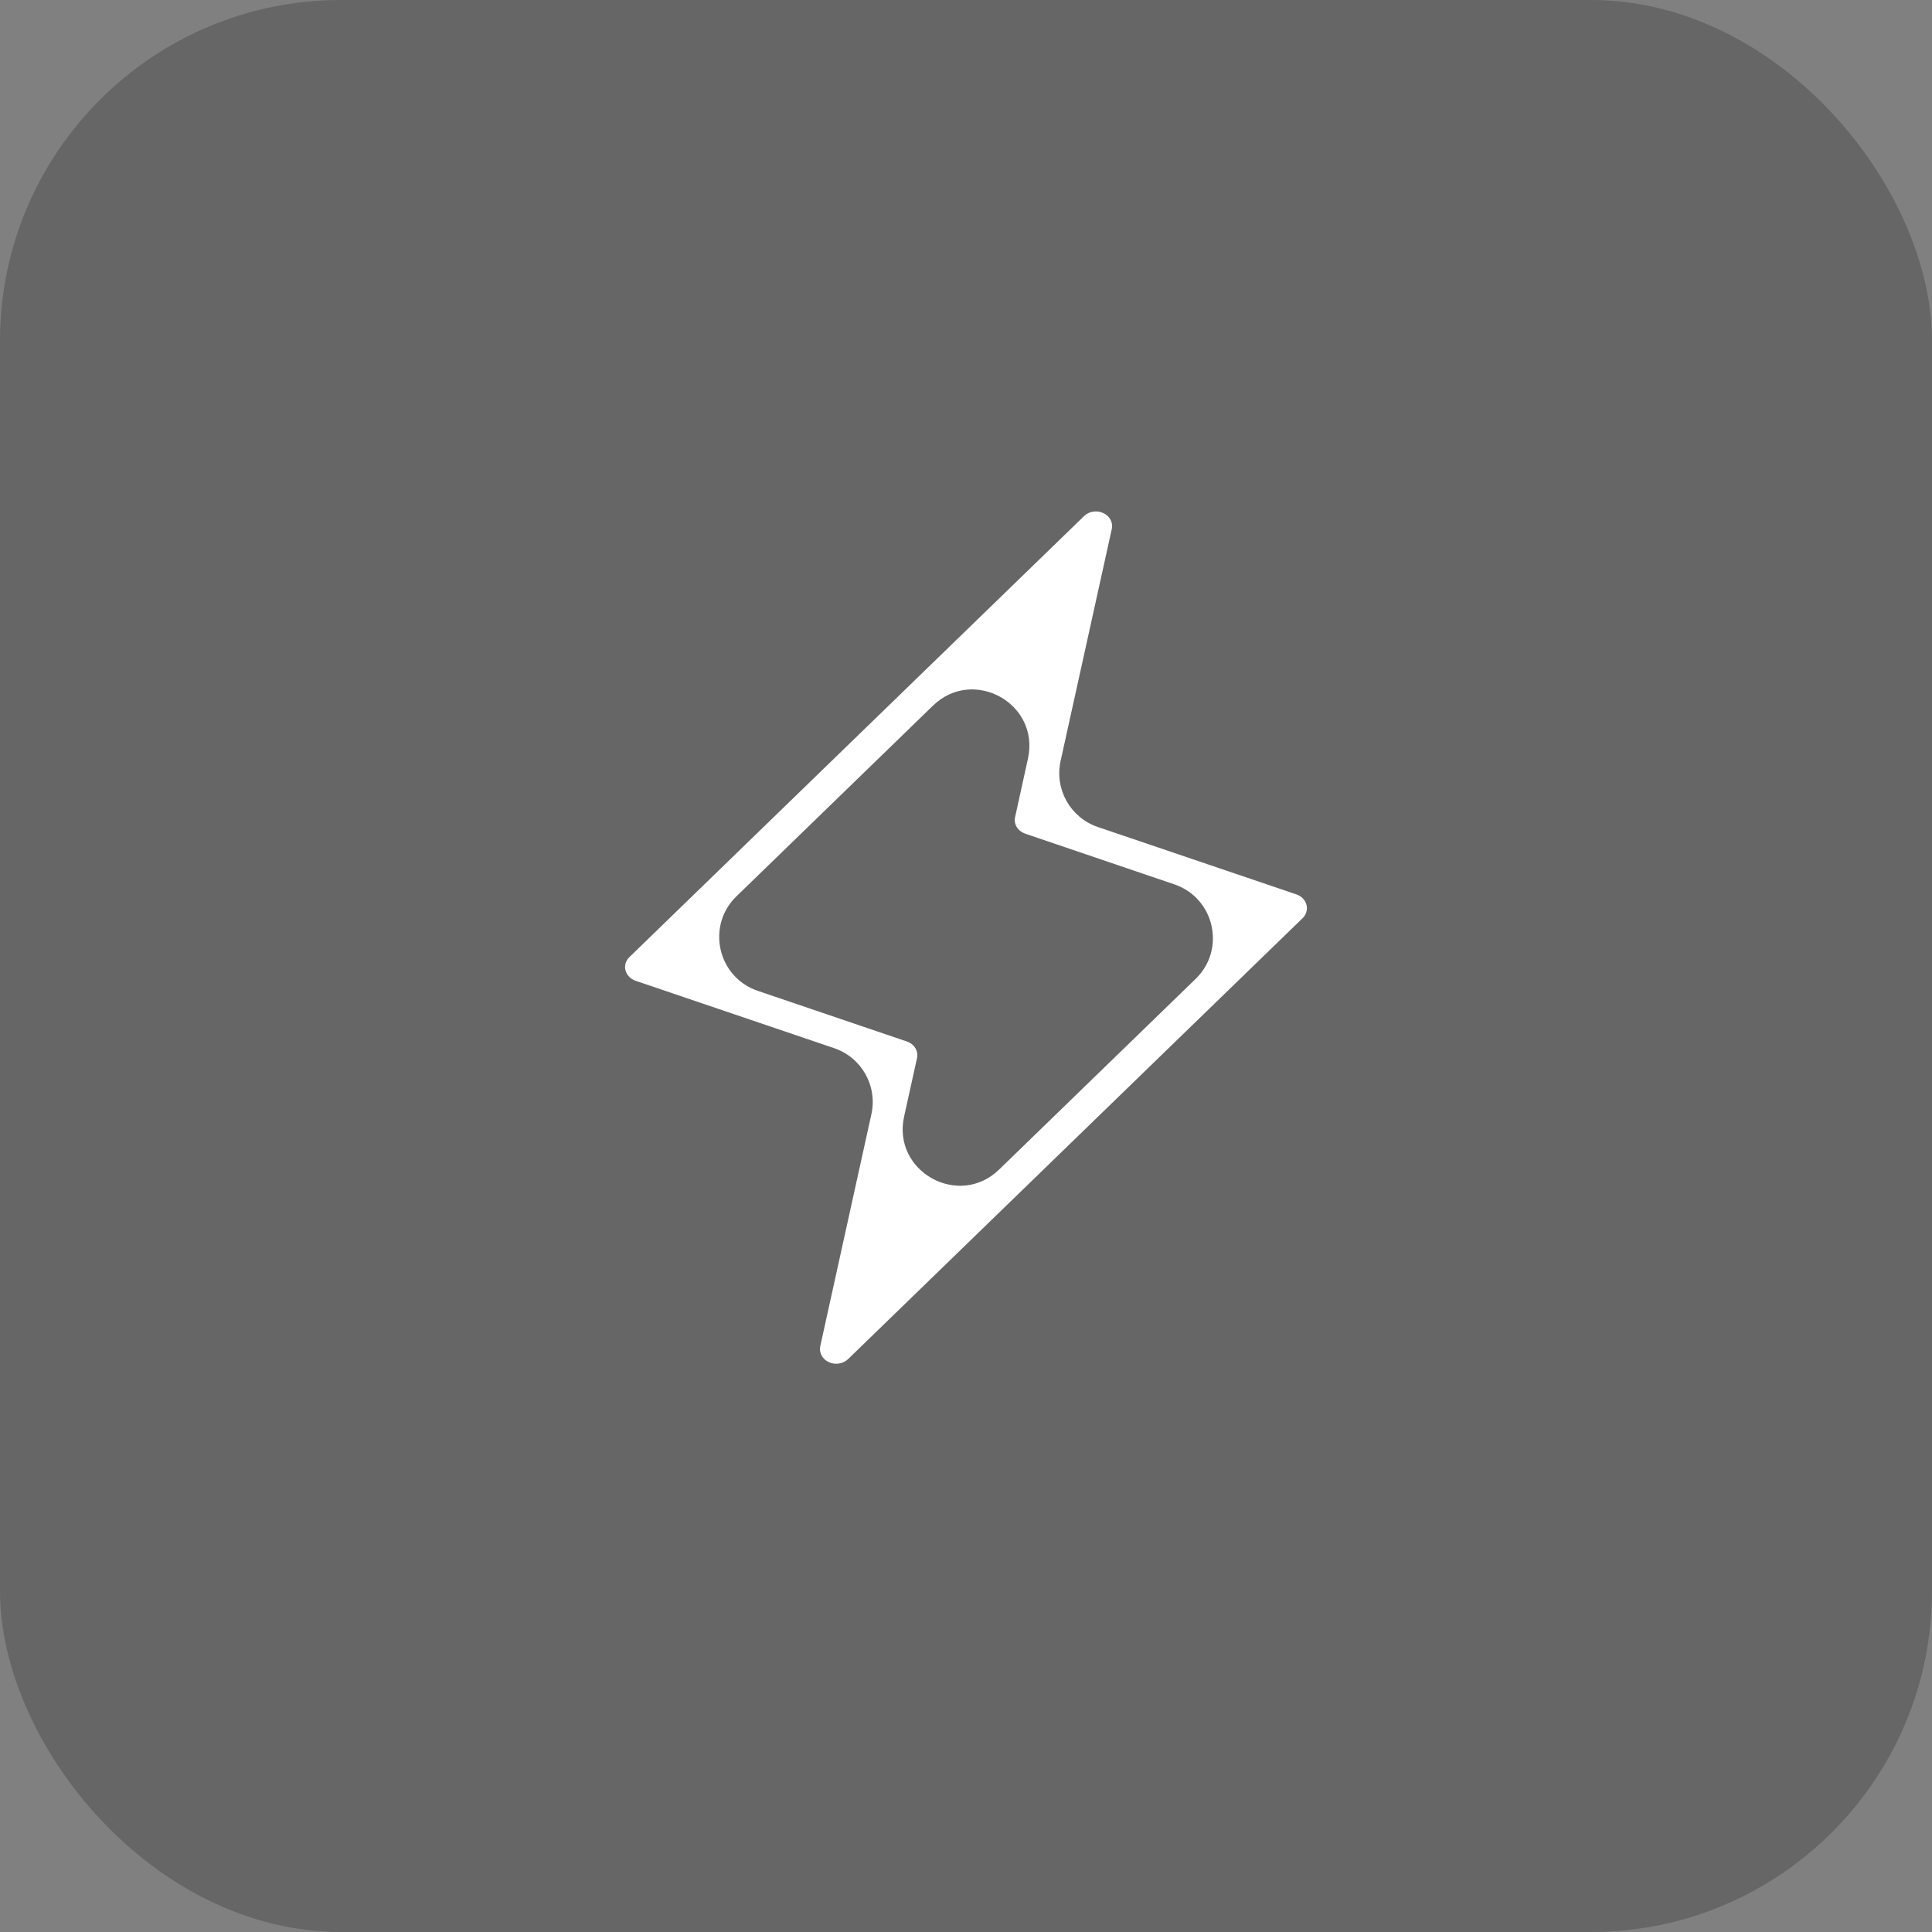
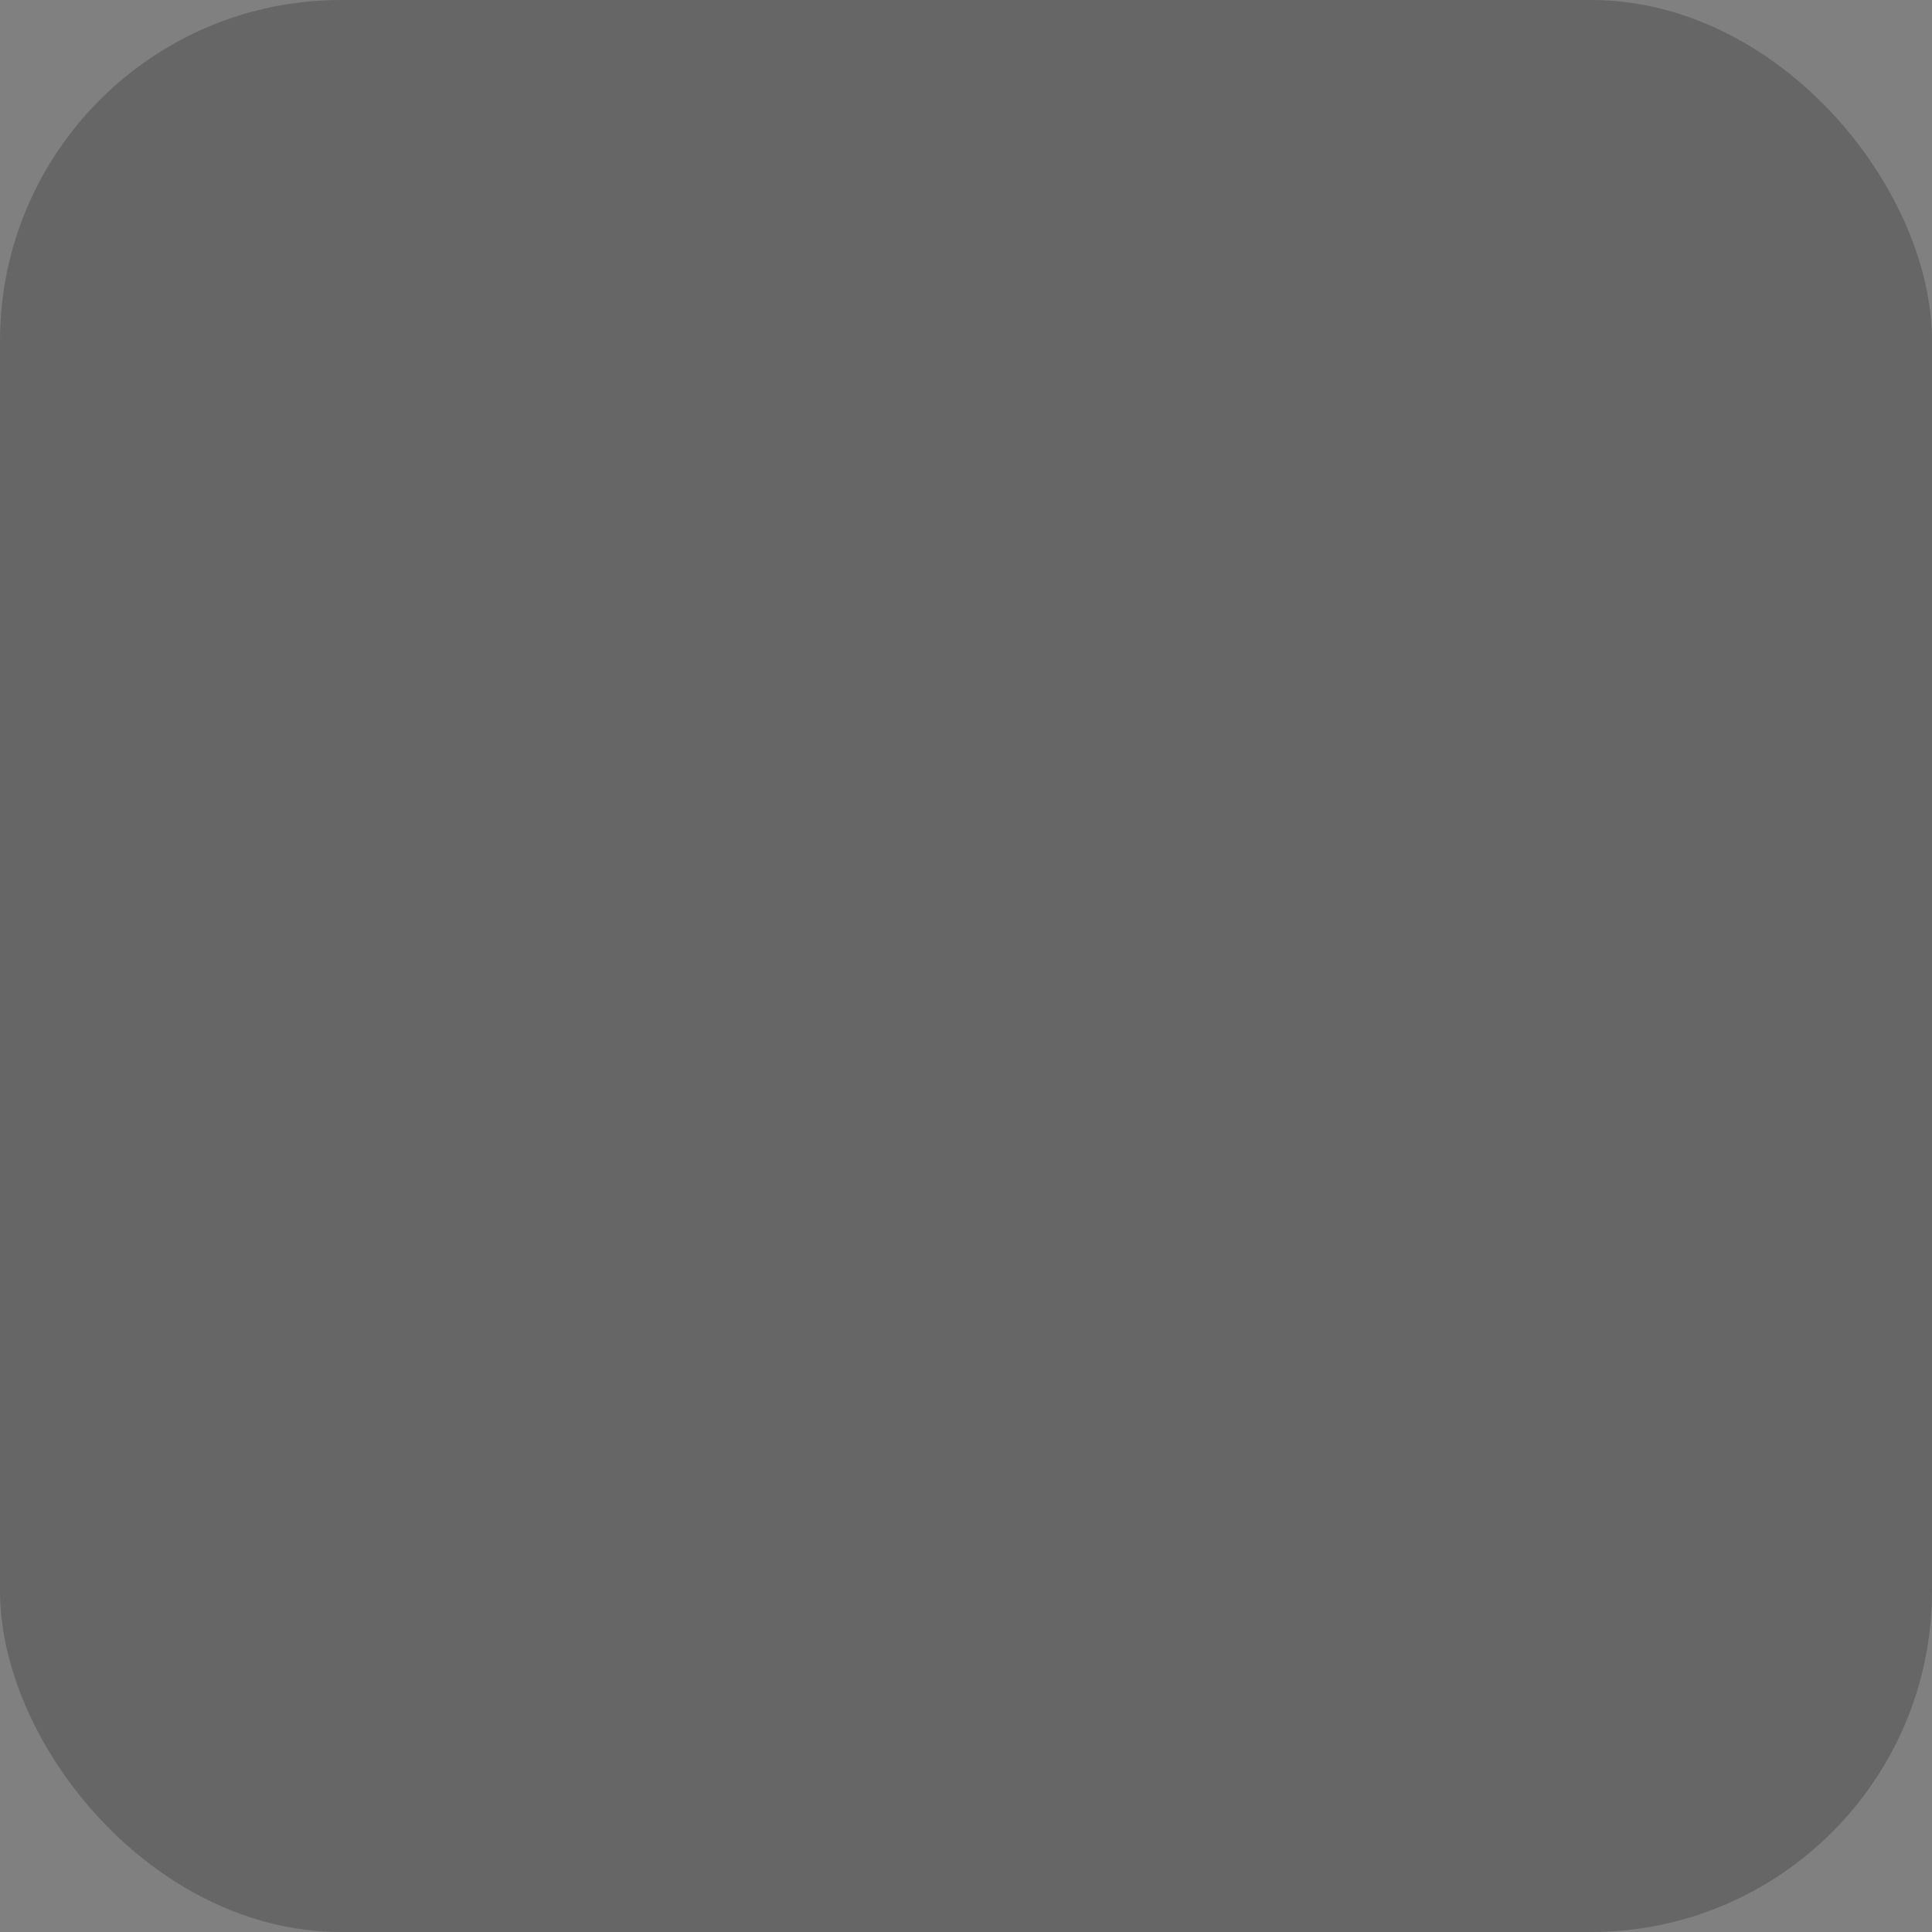
<svg xmlns="http://www.w3.org/2000/svg" width="34" height="34" viewBox="0 0 34 34" fill="none">
  <rect x="0" y="0" width="34" height="34" fill="#808080" stroke="none" />
  <rect width="34" height="34" rx="6" fill="black" fill-opacity="0.2" />
-   <path d="M22.992 15.924C22.982 15.882 22.96 15.844 22.929 15.812C22.898 15.78 22.859 15.755 22.815 15.74L19.32 14.554C18.837 14.39 18.555 13.889 18.665 13.391L19.566 9.308C19.578 9.253 19.57 9.196 19.543 9.146C19.516 9.095 19.472 9.054 19.416 9.029C19.361 9.003 19.298 8.994 19.237 9.004C19.176 9.013 19.12 9.041 19.078 9.082L11.079 16.841C11.046 16.872 11.023 16.909 11.01 16.95C10.998 16.991 10.997 17.035 11.007 17.076C11.018 17.118 11.04 17.156 11.071 17.188C11.102 17.22 11.141 17.245 11.185 17.26L14.68 18.446C15.163 18.61 15.445 19.111 15.335 19.608L14.435 23.692C14.423 23.747 14.432 23.804 14.459 23.854C14.486 23.905 14.53 23.946 14.585 23.971C14.64 23.997 14.703 24.006 14.764 23.996C14.825 23.987 14.881 23.959 14.924 23.919L22.923 16.159C22.955 16.128 22.978 16.09 22.99 16.049C23.002 16.008 23.003 15.965 22.992 15.924ZM17.584 20.581C16.872 21.272 15.697 20.616 15.911 19.648L16.138 18.621C16.151 18.561 16.141 18.498 16.108 18.444C16.075 18.391 16.022 18.349 15.958 18.328L13.335 17.437C12.628 17.197 12.424 16.293 12.961 15.773L16.418 12.419C17.13 11.728 18.305 12.384 18.09 13.352L17.864 14.379C17.85 14.439 17.861 14.502 17.894 14.556C17.927 14.609 17.98 14.65 18.044 14.672L20.666 15.563C21.374 15.803 21.578 16.707 21.041 17.227L17.584 20.581Z" fill="white" />
</svg>